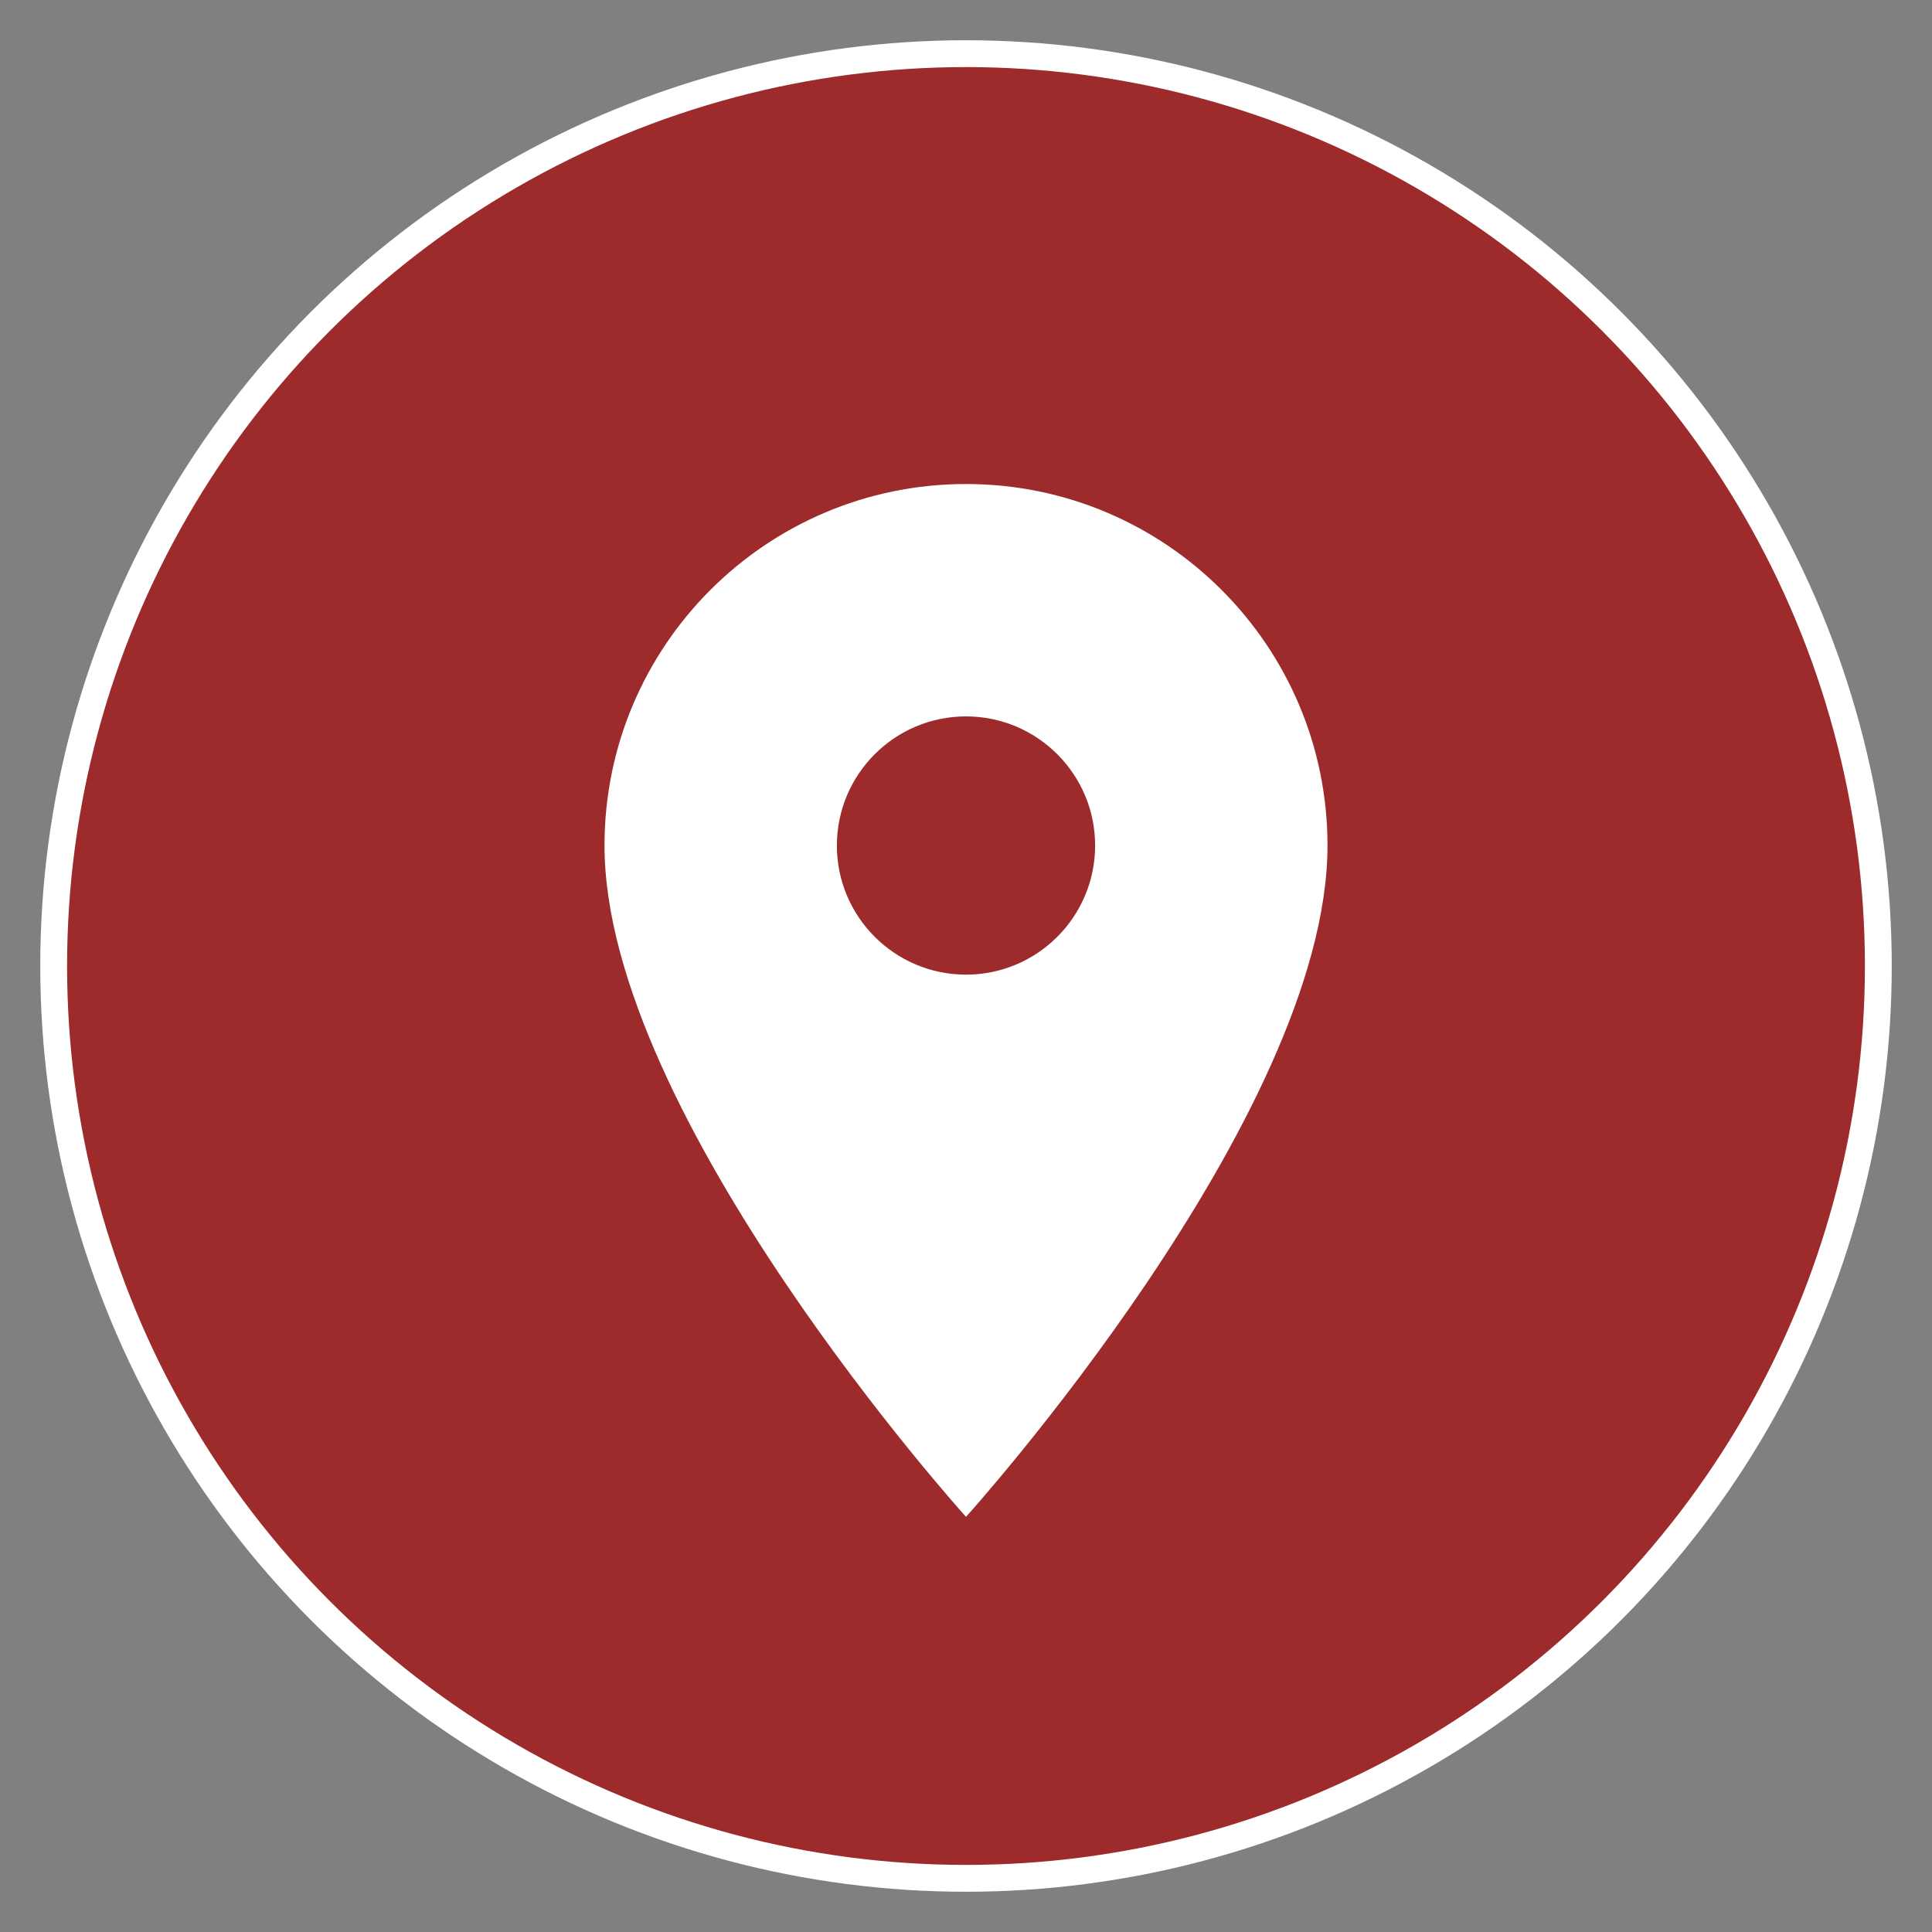
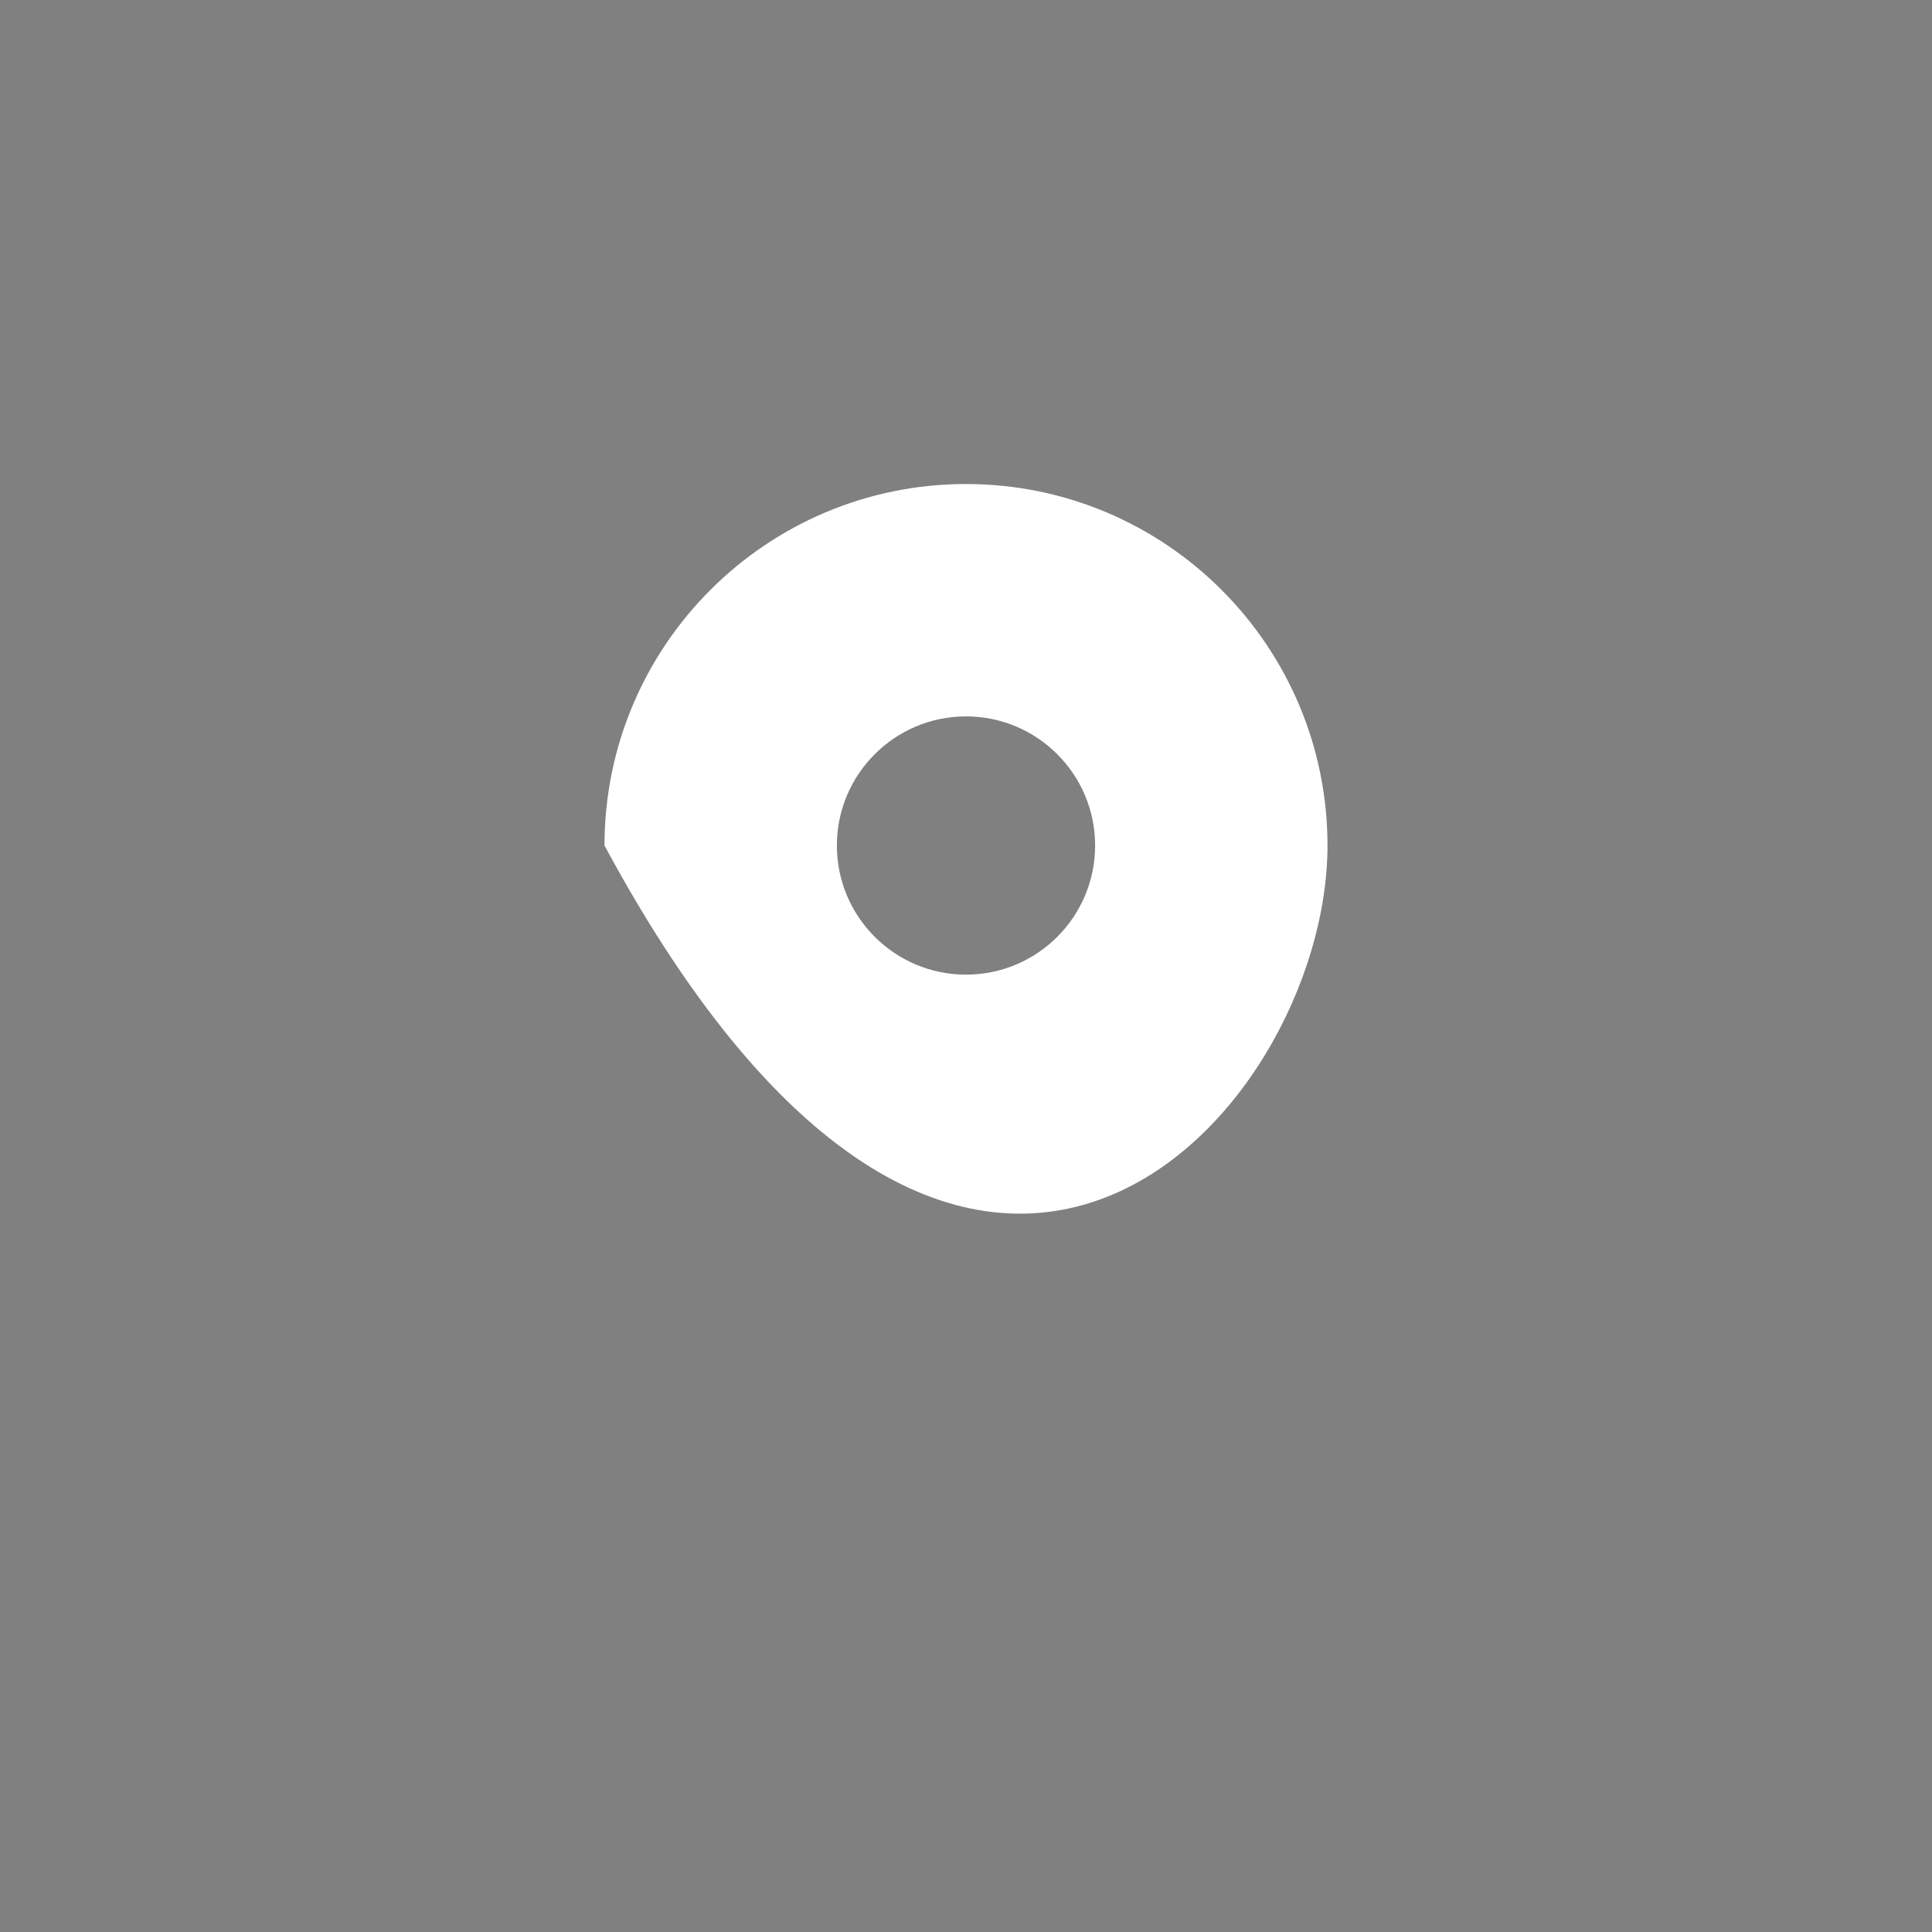
<svg xmlns="http://www.w3.org/2000/svg" width="36px" height="36px" viewBox="0 0 36 36" version="1.1">
  <rect x="0" y="0" width="36" height="36" fill="#808080" stroke="none" />
  <title>A031E0B8-8802-427D-AF7C-D85E46E6793F</title>
  <desc>Created with sketchtool.</desc>
  <g id="Page-1" stroke="none" stroke-width="1" fill="none" fill-rule="evenodd">
    <g id="00-HOME-Wataniexpress--op2--ENGLISH" transform="translate(-112, -3881)">
      <g id="Group-8" transform="translate(113, 3882)">
-         <circle id="Oval" stroke="#FFFFFF" stroke-width="0.5" fill="#9D2B2B" cx="17" cy="17" r="17" />
        <g id="352521_location_on_icon-(1)" transform="translate(10.264, 8.019)" fill="#FFFFFF" fill-rule="nonzero">
-           <path d="M6.736,0 C3.017,0 0,3.017 0,6.736 C0,11.788 6.736,19.245 6.736,19.245 C6.736,19.245 13.472,11.788 13.472,6.736 C13.472,3.017 10.455,0 6.736,0 Z M6.736,9.142 C5.408,9.142 4.33,8.064 4.33,6.736 C4.33,5.408 5.408,4.33 6.736,4.33 C8.064,4.33 9.142,5.408 9.142,6.736 C9.142,8.064 8.064,9.142 6.736,9.142 Z" id="Shape" />
+           <path d="M6.736,0 C3.017,0 0,3.017 0,6.736 C6.736,19.245 13.472,11.788 13.472,6.736 C13.472,3.017 10.455,0 6.736,0 Z M6.736,9.142 C5.408,9.142 4.33,8.064 4.33,6.736 C4.33,5.408 5.408,4.33 6.736,4.33 C8.064,4.33 9.142,5.408 9.142,6.736 C9.142,8.064 8.064,9.142 6.736,9.142 Z" id="Shape" />
        </g>
      </g>
    </g>
  </g>
</svg>